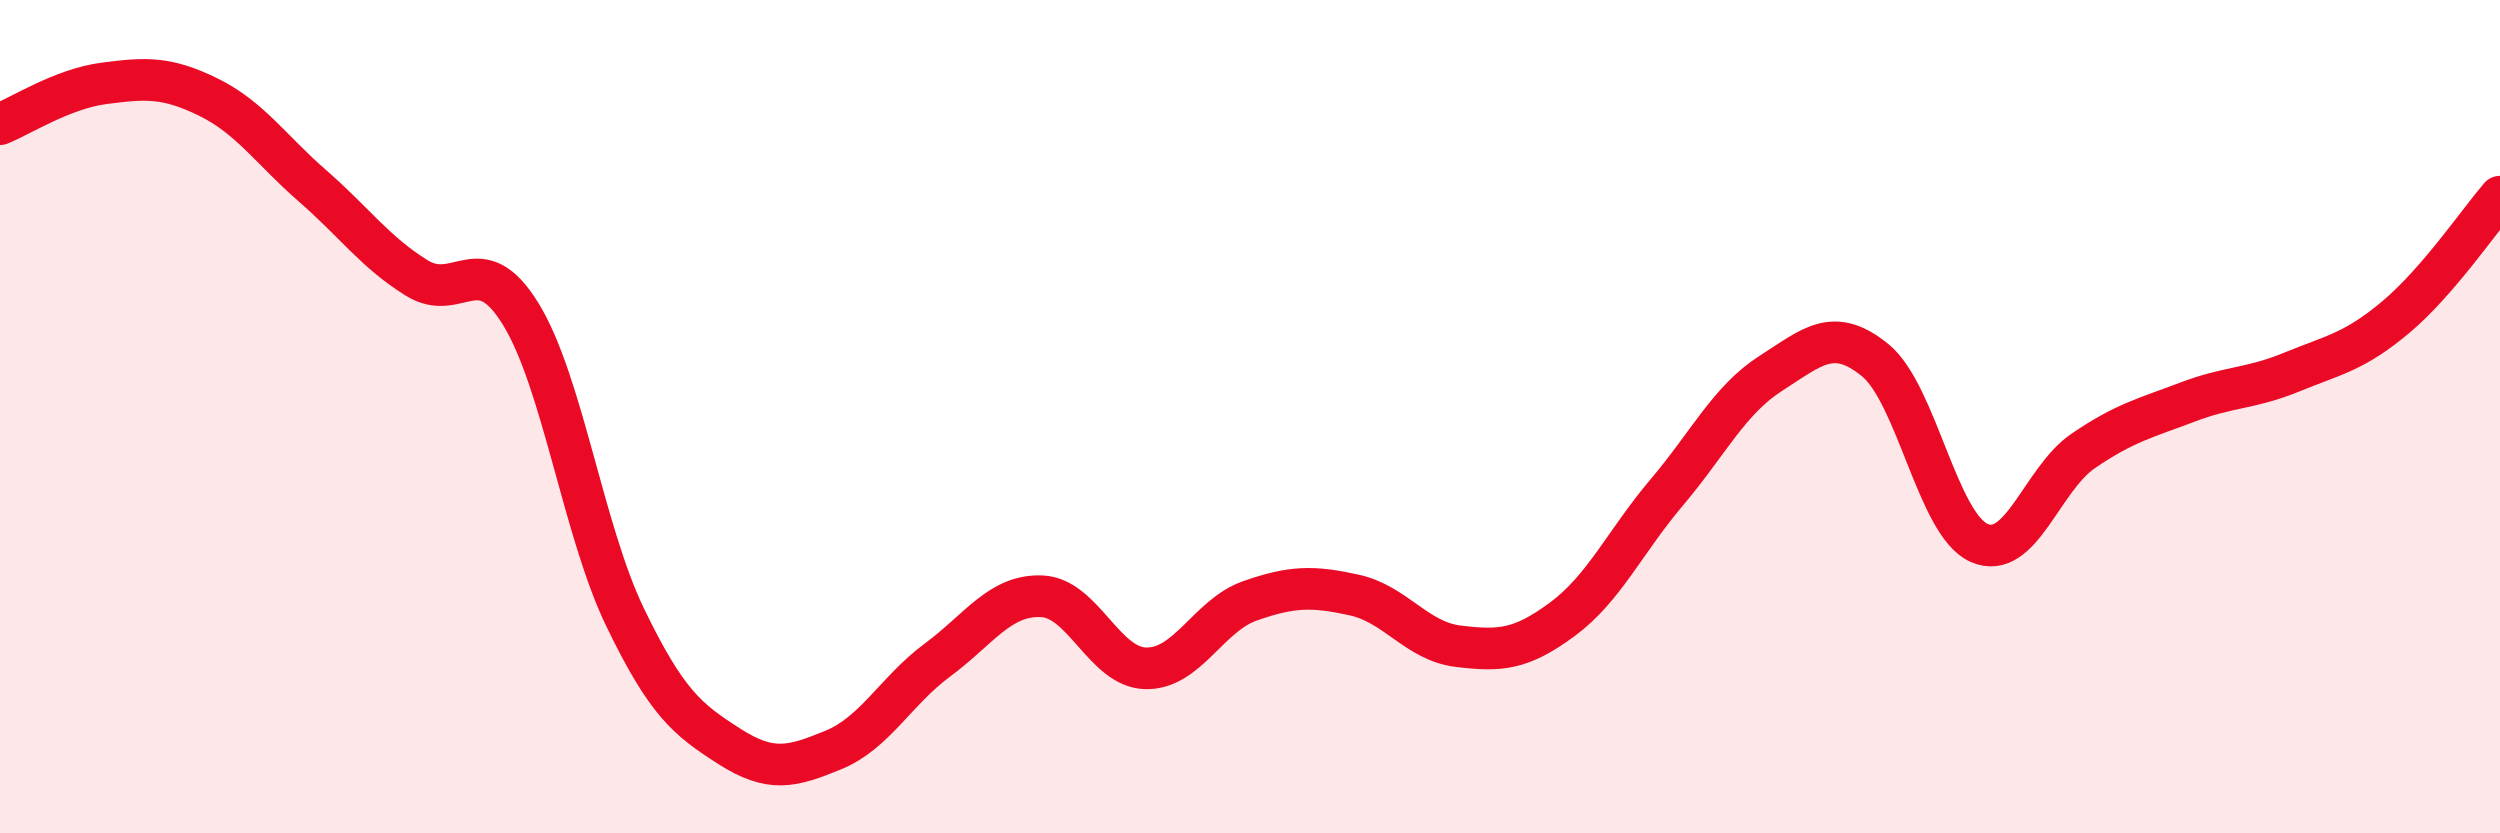
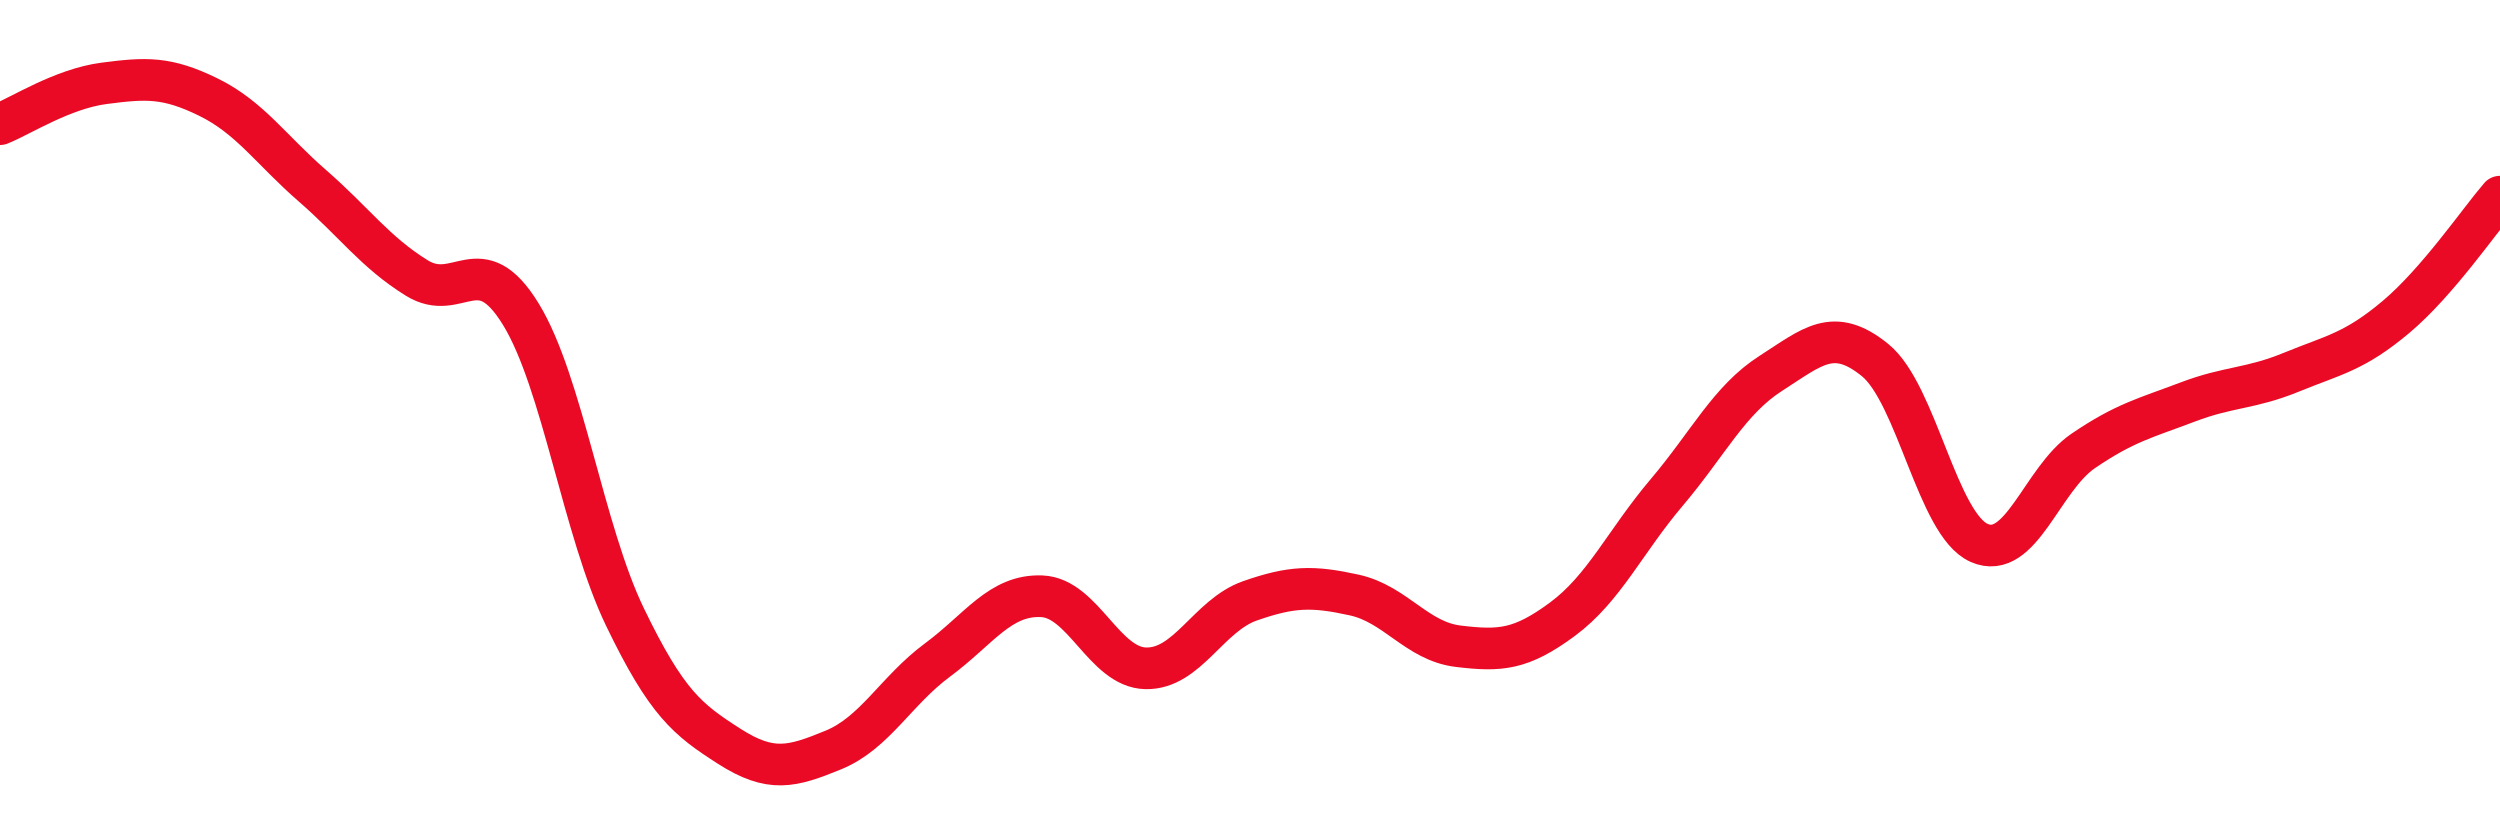
<svg xmlns="http://www.w3.org/2000/svg" width="60" height="20" viewBox="0 0 60 20">
-   <path d="M 0,2.98 C 0.5,2.78 1.5,2.13 2.5,2 C 3.5,1.87 4,1.84 5,2.33 C 6,2.82 6.5,3.59 7.5,4.46 C 8.5,5.33 9,6.05 10,6.67 C 11,7.29 11.5,5.91 12.5,7.54 C 13.5,9.17 14,12.74 15,14.81 C 16,16.88 16.5,17.27 17.5,17.91 C 18.5,18.55 19,18.41 20,18 C 21,17.59 21.5,16.58 22.5,15.84 C 23.5,15.1 24,14.27 25,14.31 C 26,14.35 26.5,16.02 27.5,16.04 C 28.5,16.06 29,14.77 30,14.42 C 31,14.07 31.5,14.06 32.5,14.28 C 33.5,14.5 34,15.39 35,15.51 C 36,15.63 36.5,15.6 37.5,14.86 C 38.5,14.12 39,13 40,11.82 C 41,10.64 41.5,9.6 42.5,8.96 C 43.5,8.32 44,7.83 45,8.64 C 46,9.45 46.5,12.59 47.5,13.03 C 48.5,13.47 49,11.5 50,10.82 C 51,10.14 51.5,10.03 52.5,9.65 C 53.5,9.27 54,9.34 55,8.93 C 56,8.52 56.5,8.45 57.5,7.61 C 58.5,6.77 59.5,5.3 60,4.72L60 20L0 20Z" fill="#EB0A25" opacity="0.1" stroke-linecap="round" stroke-linejoin="round" />
  <path d="M 0,2.98 C 0.5,2.78 1.5,2.13 2.5,2 C 3.5,1.87 4,1.84 5,2.33 C 6,2.82 6.5,3.59 7.5,4.46 C 8.5,5.33 9,6.05 10,6.67 C 11,7.29 11.5,5.91 12.5,7.54 C 13.5,9.17 14,12.74 15,14.81 C 16,16.88 16.5,17.27 17.5,17.91 C 18.5,18.55 19,18.41 20,18 C 21,17.59 21.5,16.58 22.5,15.84 C 23.5,15.1 24,14.27 25,14.31 C 26,14.35 26.5,16.02 27.5,16.04 C 28.5,16.06 29,14.77 30,14.42 C 31,14.07 31.5,14.06 32.5,14.28 C 33.5,14.5 34,15.39 35,15.51 C 36,15.63 36.5,15.6 37.5,14.86 C 38.5,14.12 39,13 40,11.82 C 41,10.64 41.5,9.6 42.5,8.96 C 43.5,8.32 44,7.83 45,8.64 C 46,9.45 46.5,12.59 47.5,13.03 C 48.5,13.47 49,11.5 50,10.82 C 51,10.14 51.5,10.03 52.5,9.65 C 53.5,9.27 54,9.34 55,8.93 C 56,8.52 56.5,8.45 57.5,7.61 C 58.5,6.77 59.5,5.3 60,4.72" stroke="#EB0A25" stroke-width="1" fill="none" stroke-linecap="round" stroke-linejoin="round" />
</svg>